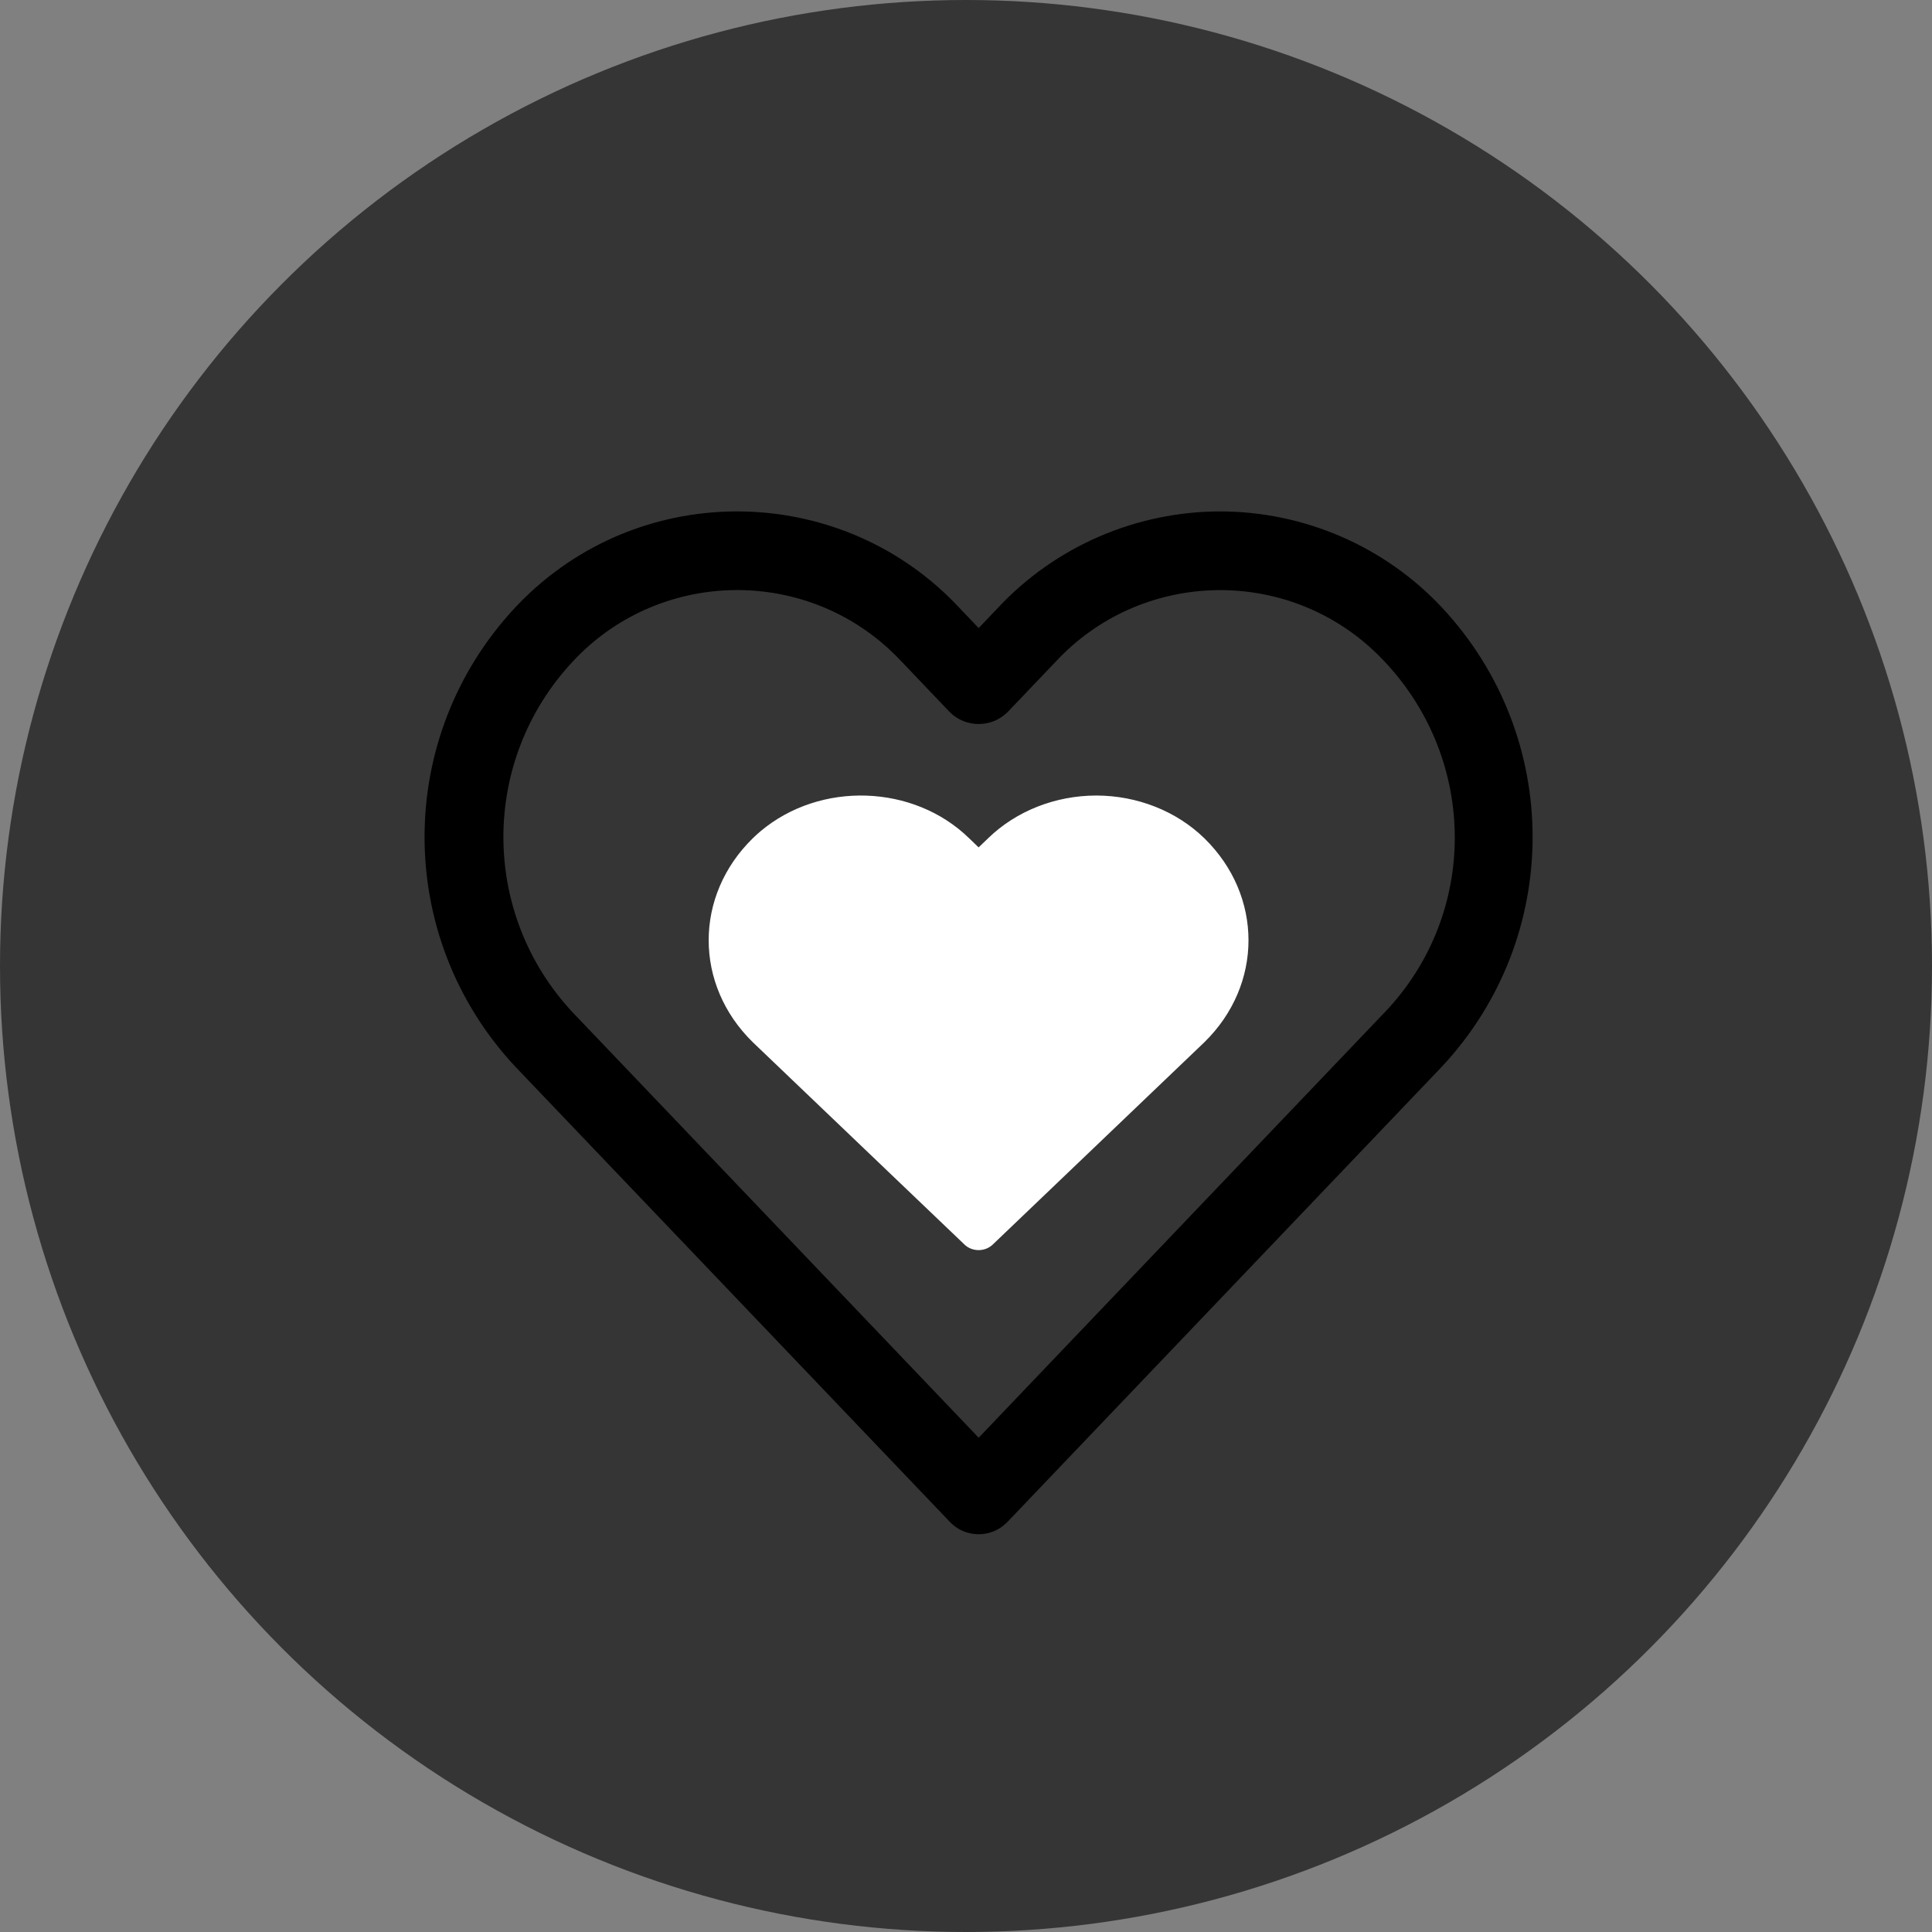
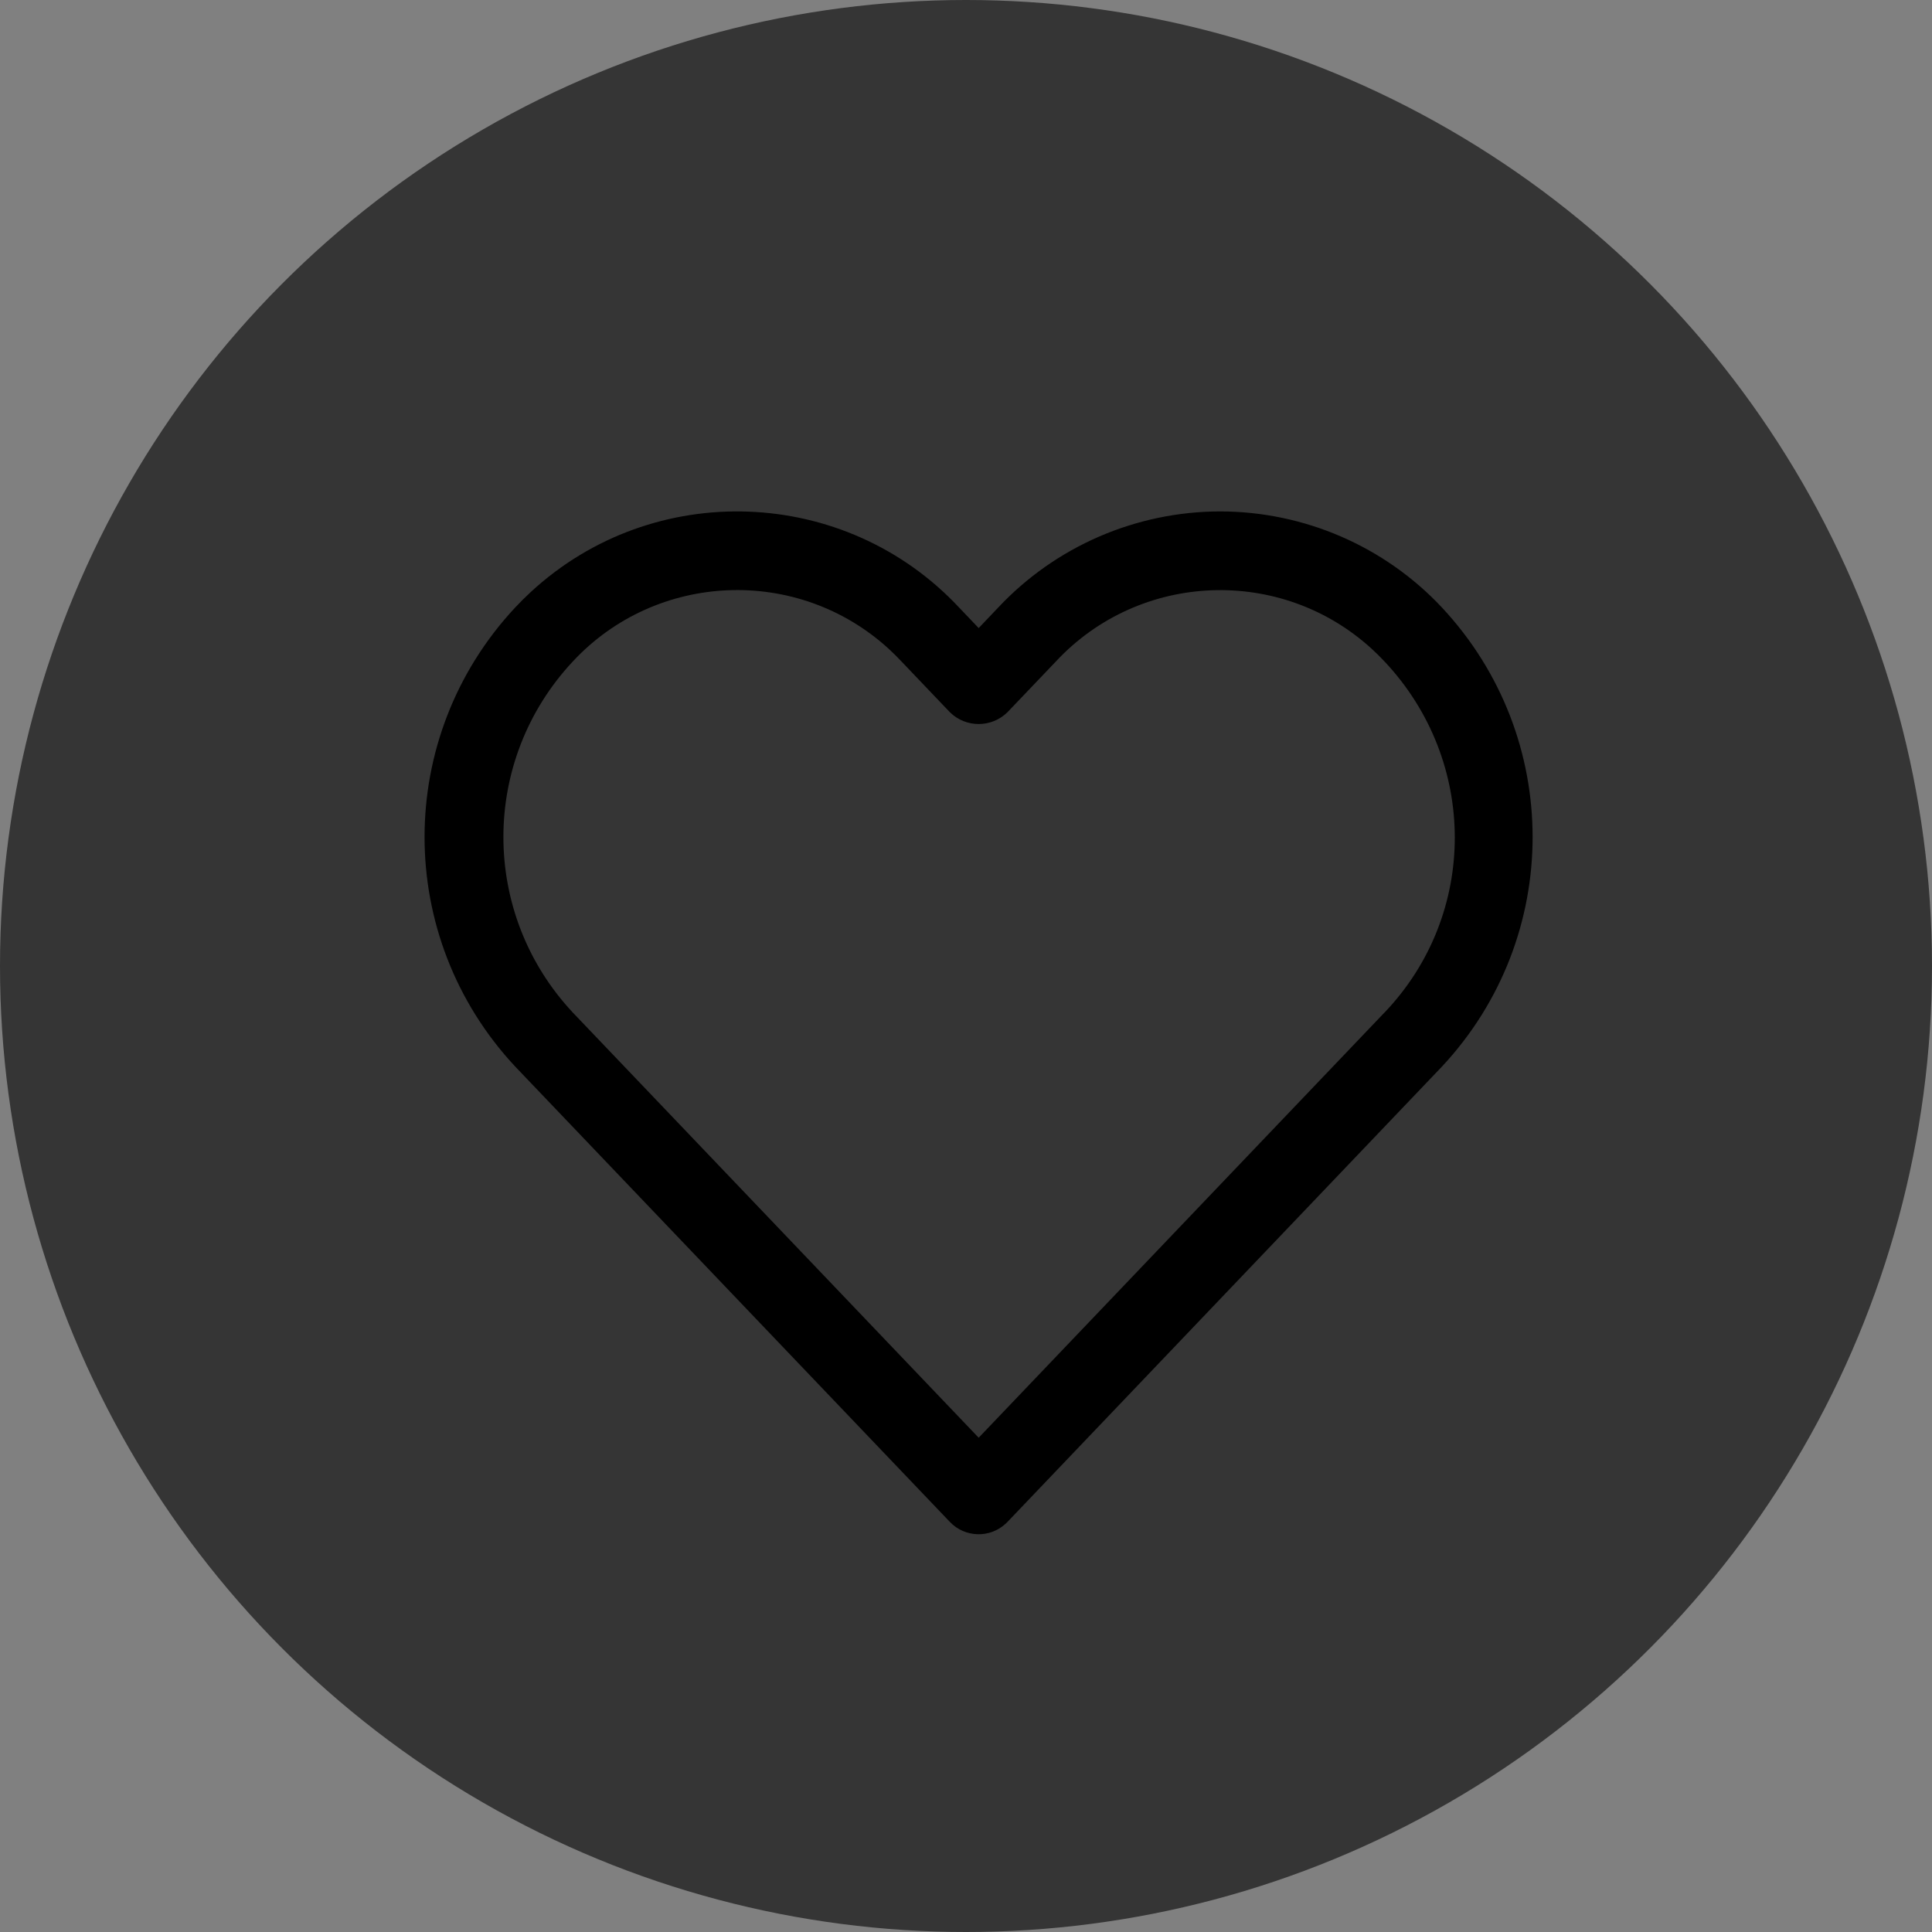
<svg xmlns="http://www.w3.org/2000/svg" width="68" height="68" viewBox="0 0 68 68" fill="none">
  <rect x="0" y="0" width="68" height="68" fill="#808080" stroke="none" />
  <circle cx="34" cy="34" r="34" fill="#353535" />
-   <path d="M42.389 29.504C41.406 28.547 40.029 28.002 38.586 28C37.142 28.002 35.764 28.546 34.78 29.503L34.444 29.825L34.109 29.503C32.156 27.599 28.868 27.489 26.766 29.259C26.673 29.337 26.583 29.419 26.497 29.503C24.425 31.529 24.425 34.658 26.497 36.684L33.951 43.808C34.209 44.054 34.639 44.065 34.911 43.831C34.92 43.824 34.929 43.816 34.937 43.808L42.389 36.684C44.461 34.659 44.461 31.529 42.389 29.504Z" fill="white" />
  <path fill-rule="evenodd" clip-rule="evenodd" d="M42.948 18C45.91 18.005 48.736 19.23 50.753 21.384C55.006 25.94 55.006 32.982 50.754 37.538L35.458 53.568C35.44 53.586 35.422 53.603 35.404 53.621C34.845 54.147 33.963 54.123 33.434 53.568L18.132 37.538C13.88 32.981 13.88 25.939 18.132 21.383C18.31 21.193 18.495 21.009 18.686 20.833C23 16.851 29.748 17.097 33.757 21.383L34.446 22.106L35.134 21.383C37.154 19.229 39.984 18.004 42.948 18ZM48.735 35.632H48.737C52.038 32.167 52.014 26.777 48.737 23.289C48.593 23.135 48.444 22.987 48.289 22.845C45.091 19.914 40.107 20.113 37.157 23.289L35.458 25.069C34.898 25.621 33.994 25.621 33.434 25.069L31.735 23.288C31.591 23.134 31.442 22.985 31.287 22.843C28.089 19.912 23.105 20.111 20.155 23.288C16.906 26.77 16.906 32.15 20.155 35.632L34.446 50.603L48.735 35.632Z" fill="black" />
</svg>